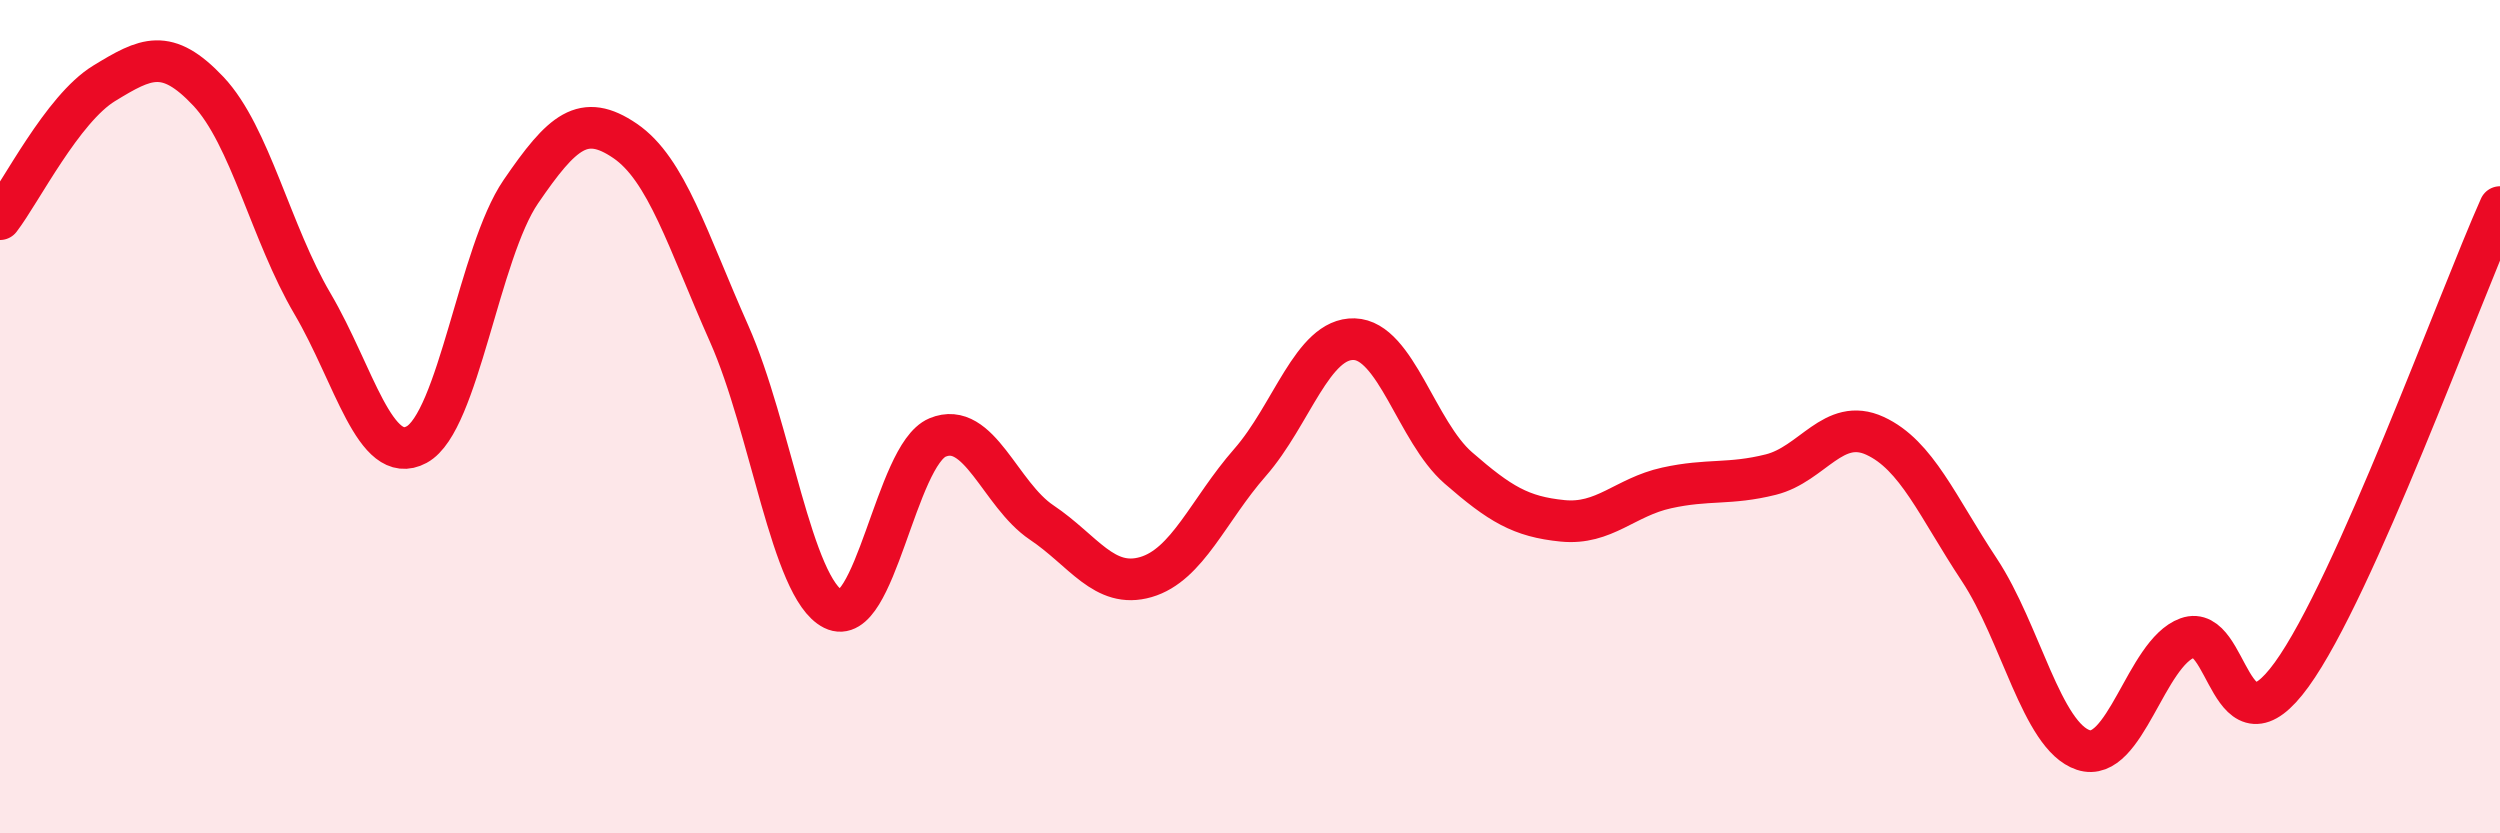
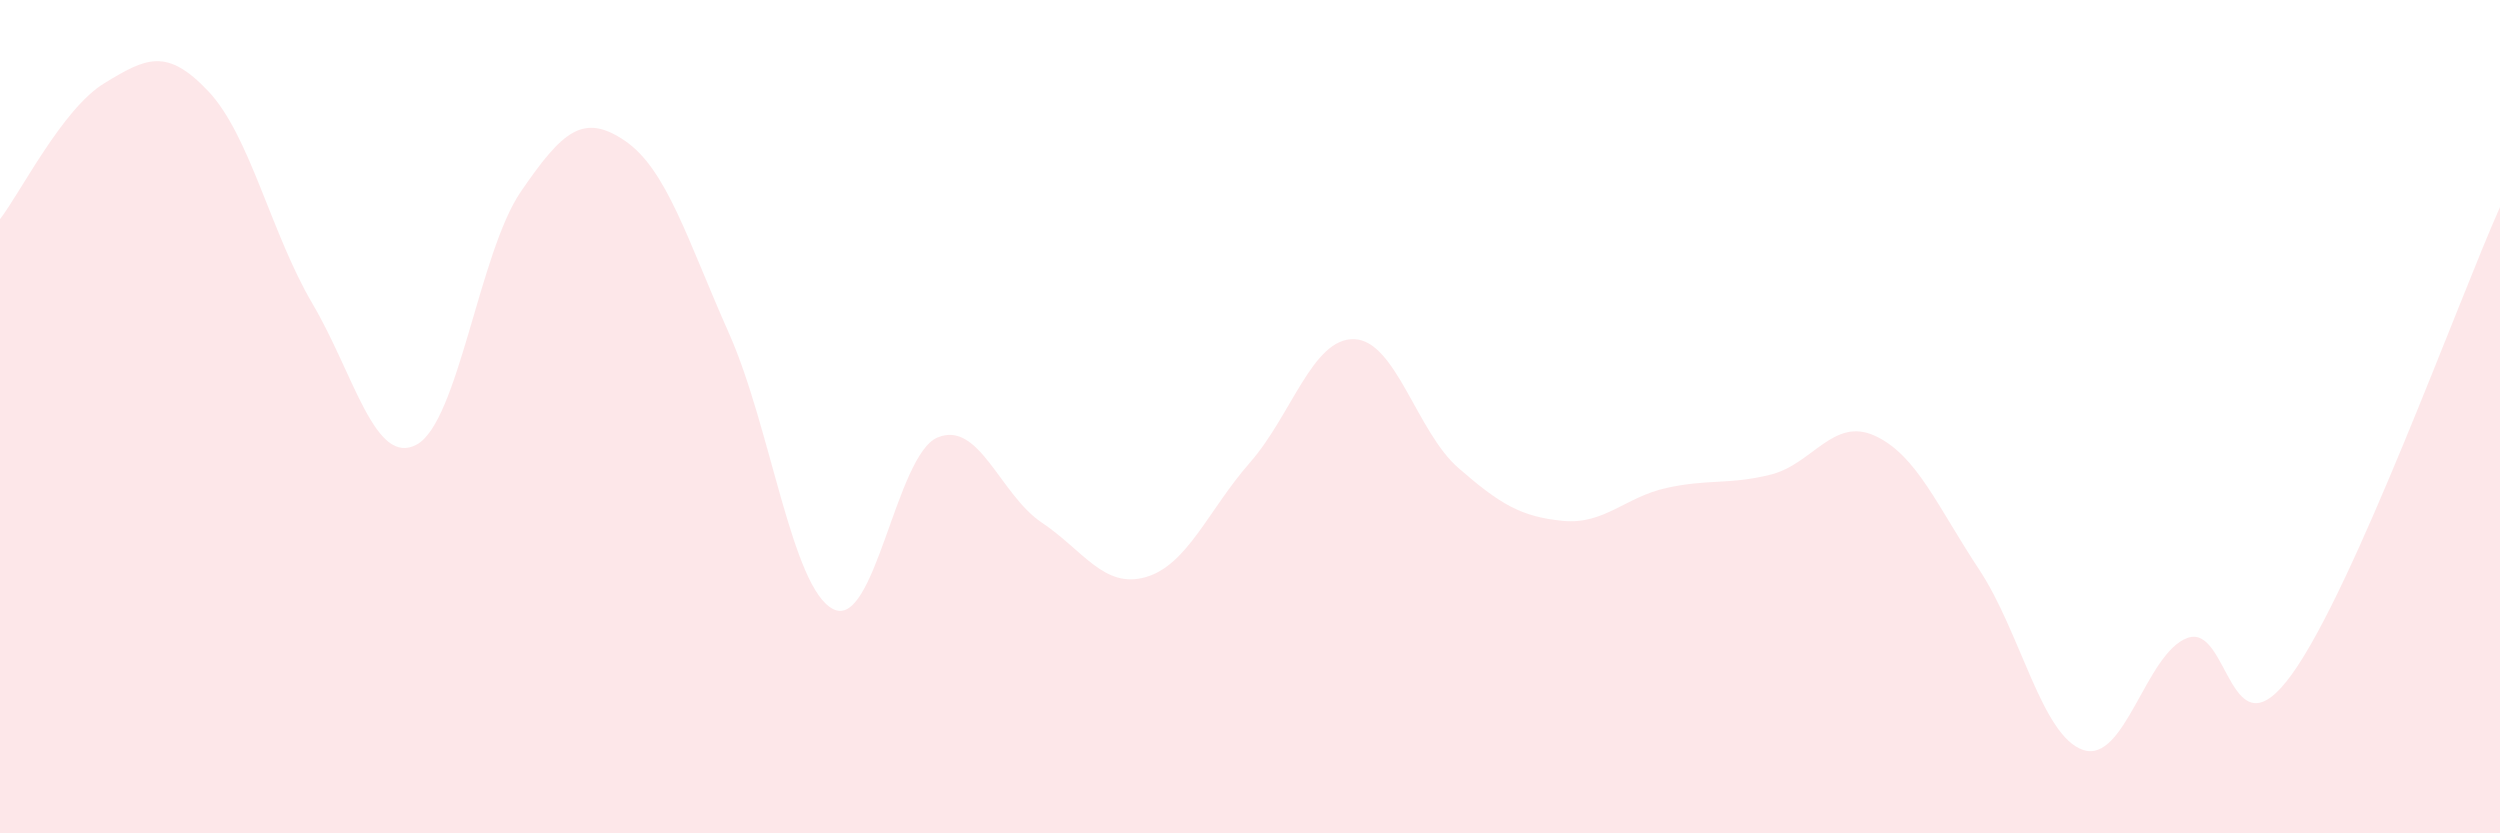
<svg xmlns="http://www.w3.org/2000/svg" width="60" height="20" viewBox="0 0 60 20">
  <path d="M 0,5.26 C 0.5,4.61 1.5,2.61 2.5,2 C 3.5,1.39 4,1.13 5,2.19 C 6,3.25 6.5,5.59 7.5,7.29 C 8.5,8.99 9,11.21 10,10.67 C 11,10.13 11.5,6.06 12.5,4.6 C 13.5,3.14 14,2.7 15,3.38 C 16,4.06 16.5,5.76 17.5,8.01 C 18.5,10.26 19,14.12 20,14.62 C 21,15.12 21.5,10.92 22.5,10.5 C 23.5,10.08 24,11.87 25,12.54 C 26,13.21 26.5,14.14 27.5,13.85 C 28.5,13.56 29,12.24 30,11.1 C 31,9.96 31.5,8.11 32.5,8.14 C 33.5,8.17 34,10.36 35,11.23 C 36,12.1 36.5,12.4 37.5,12.5 C 38.5,12.6 39,11.93 40,11.71 C 41,11.49 41.5,11.64 42.5,11.39 C 43.5,11.14 44,10 45,10.46 C 46,10.92 46.5,12.16 47.5,13.67 C 48.5,15.18 49,17.67 50,18 C 51,18.33 51.5,15.67 52.5,15.31 C 53.5,14.95 53.5,18.26 55,16.19 C 56.5,14.12 59,7.21 60,4.97L60 20L0 20Z" fill="#EB0A25" opacity="0.1" stroke-linecap="round" stroke-linejoin="round" />
-   <path d="M 0,5.26 C 0.5,4.61 1.5,2.61 2.5,2 C 3.5,1.39 4,1.13 5,2.19 C 6,3.25 6.5,5.59 7.5,7.29 C 8.5,8.99 9,11.21 10,10.67 C 11,10.13 11.5,6.06 12.5,4.6 C 13.5,3.14 14,2.7 15,3.38 C 16,4.06 16.5,5.76 17.5,8.01 C 18.5,10.26 19,14.12 20,14.62 C 21,15.12 21.5,10.92 22.5,10.5 C 23.5,10.08 24,11.87 25,12.54 C 26,13.21 26.5,14.14 27.5,13.85 C 28.5,13.56 29,12.24 30,11.1 C 31,9.96 31.5,8.11 32.5,8.14 C 33.5,8.17 34,10.36 35,11.23 C 36,12.1 36.5,12.4 37.5,12.5 C 38.5,12.6 39,11.93 40,11.71 C 41,11.49 41.5,11.64 42.5,11.39 C 43.5,11.14 44,10 45,10.46 C 46,10.92 46.5,12.16 47.5,13.67 C 48.5,15.18 49,17.67 50,18 C 51,18.33 51.5,15.67 52.5,15.31 C 53.5,14.95 53.5,18.26 55,16.19 C 56.5,14.12 59,7.21 60,4.97" stroke="#EB0A25" stroke-width="1" fill="none" stroke-linecap="round" stroke-linejoin="round" />
</svg>